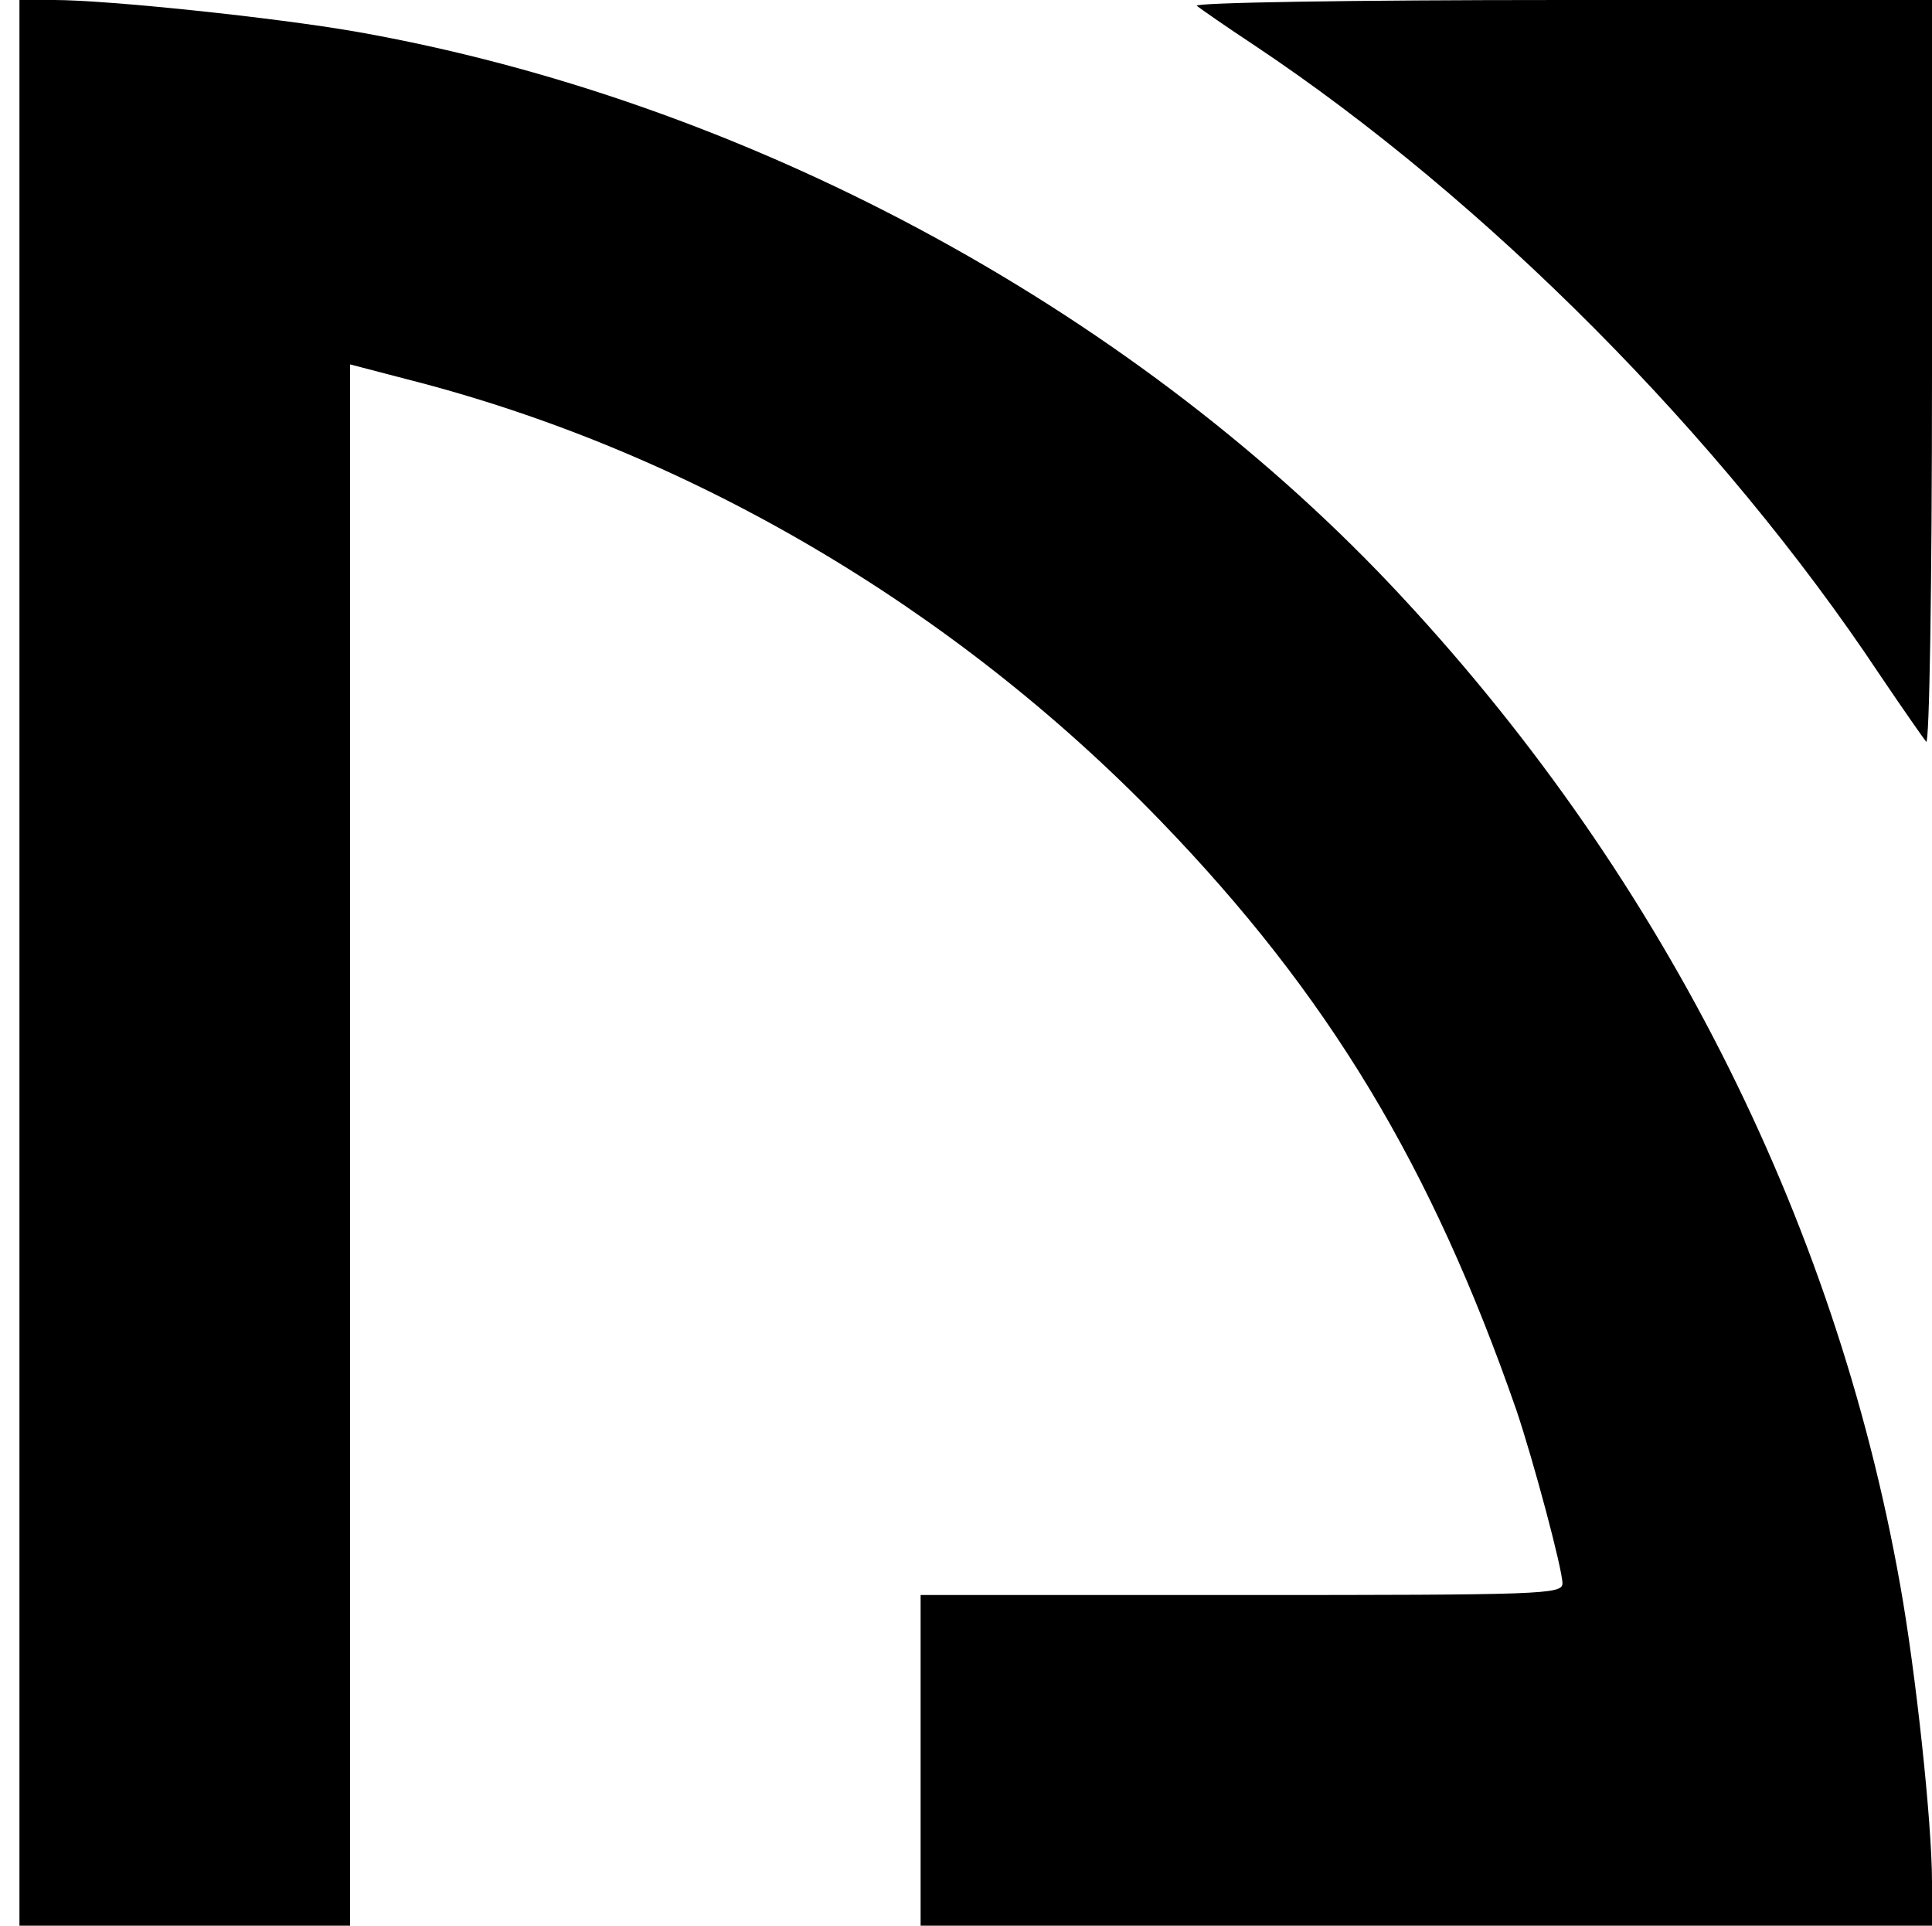
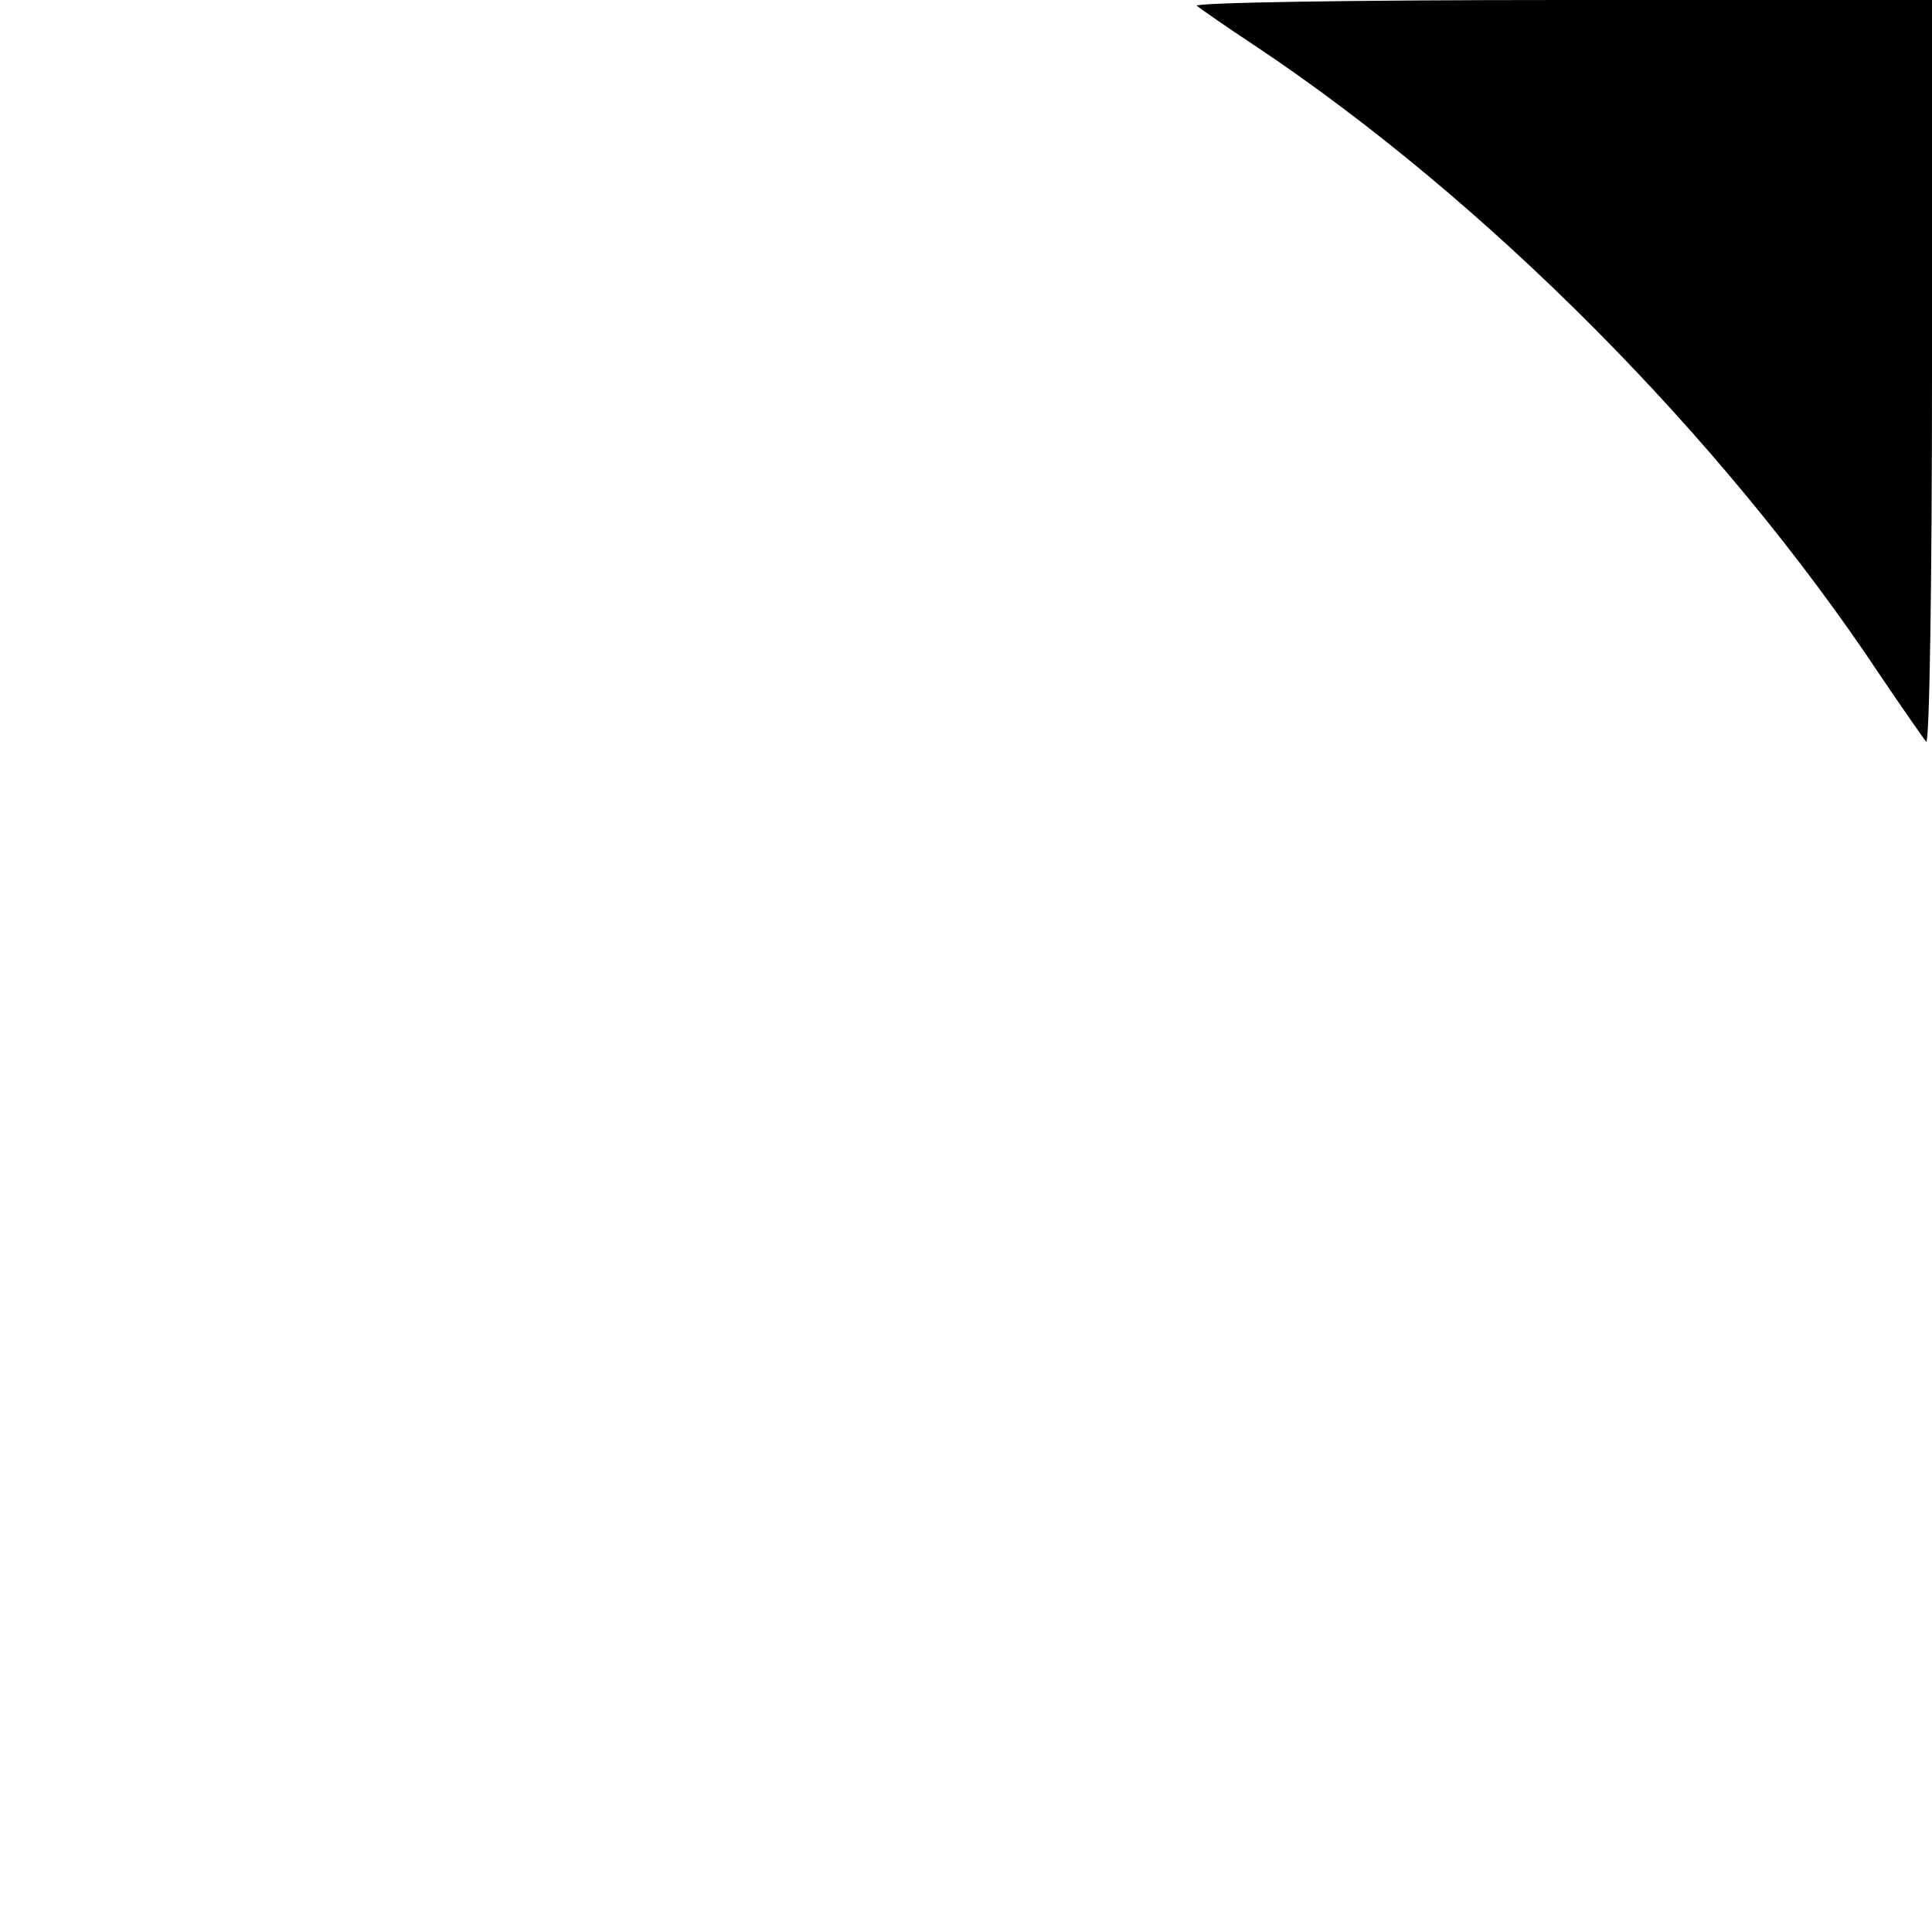
<svg xmlns="http://www.w3.org/2000/svg" version="1.0" width="298pt" height="297pt" viewBox="0 0 298 297" preserveAspectRatio="xMidYMid meet">
  <g transform="translate(0,297) scale(0.1,-0.1)" fill="#000000" stroke="none">
-     <path d="M30 1485 l0 -1485 255 0 255 0 0 1204 0 1204 88 -23 c433 -110 843 -351 1162 -681 259 -268 418 -532 549 -909 26 -77 71 -245 71 -267 0 -17 -30 -18 -495 -18 l-495 0 0 -255 0 -255 780 0 780 0 0 68 c0 91 -25 323 -49 457 -101 570 -374 1107 -786 1543 -409 432 -1000 748 -1595 853 -126 22 -384 49 -467 49 l-53 0 0 -1485z" />
    <path d="M1846 2961 c5 -4 45 -32 89 -61 357 -238 720 -603 964 -970 35 -52 68 -99 72 -104 5 -6 9 241 9 567 l0 577 -572 0 c-322 0 -568 -4 -562 -9z" />
  </g>
</svg>